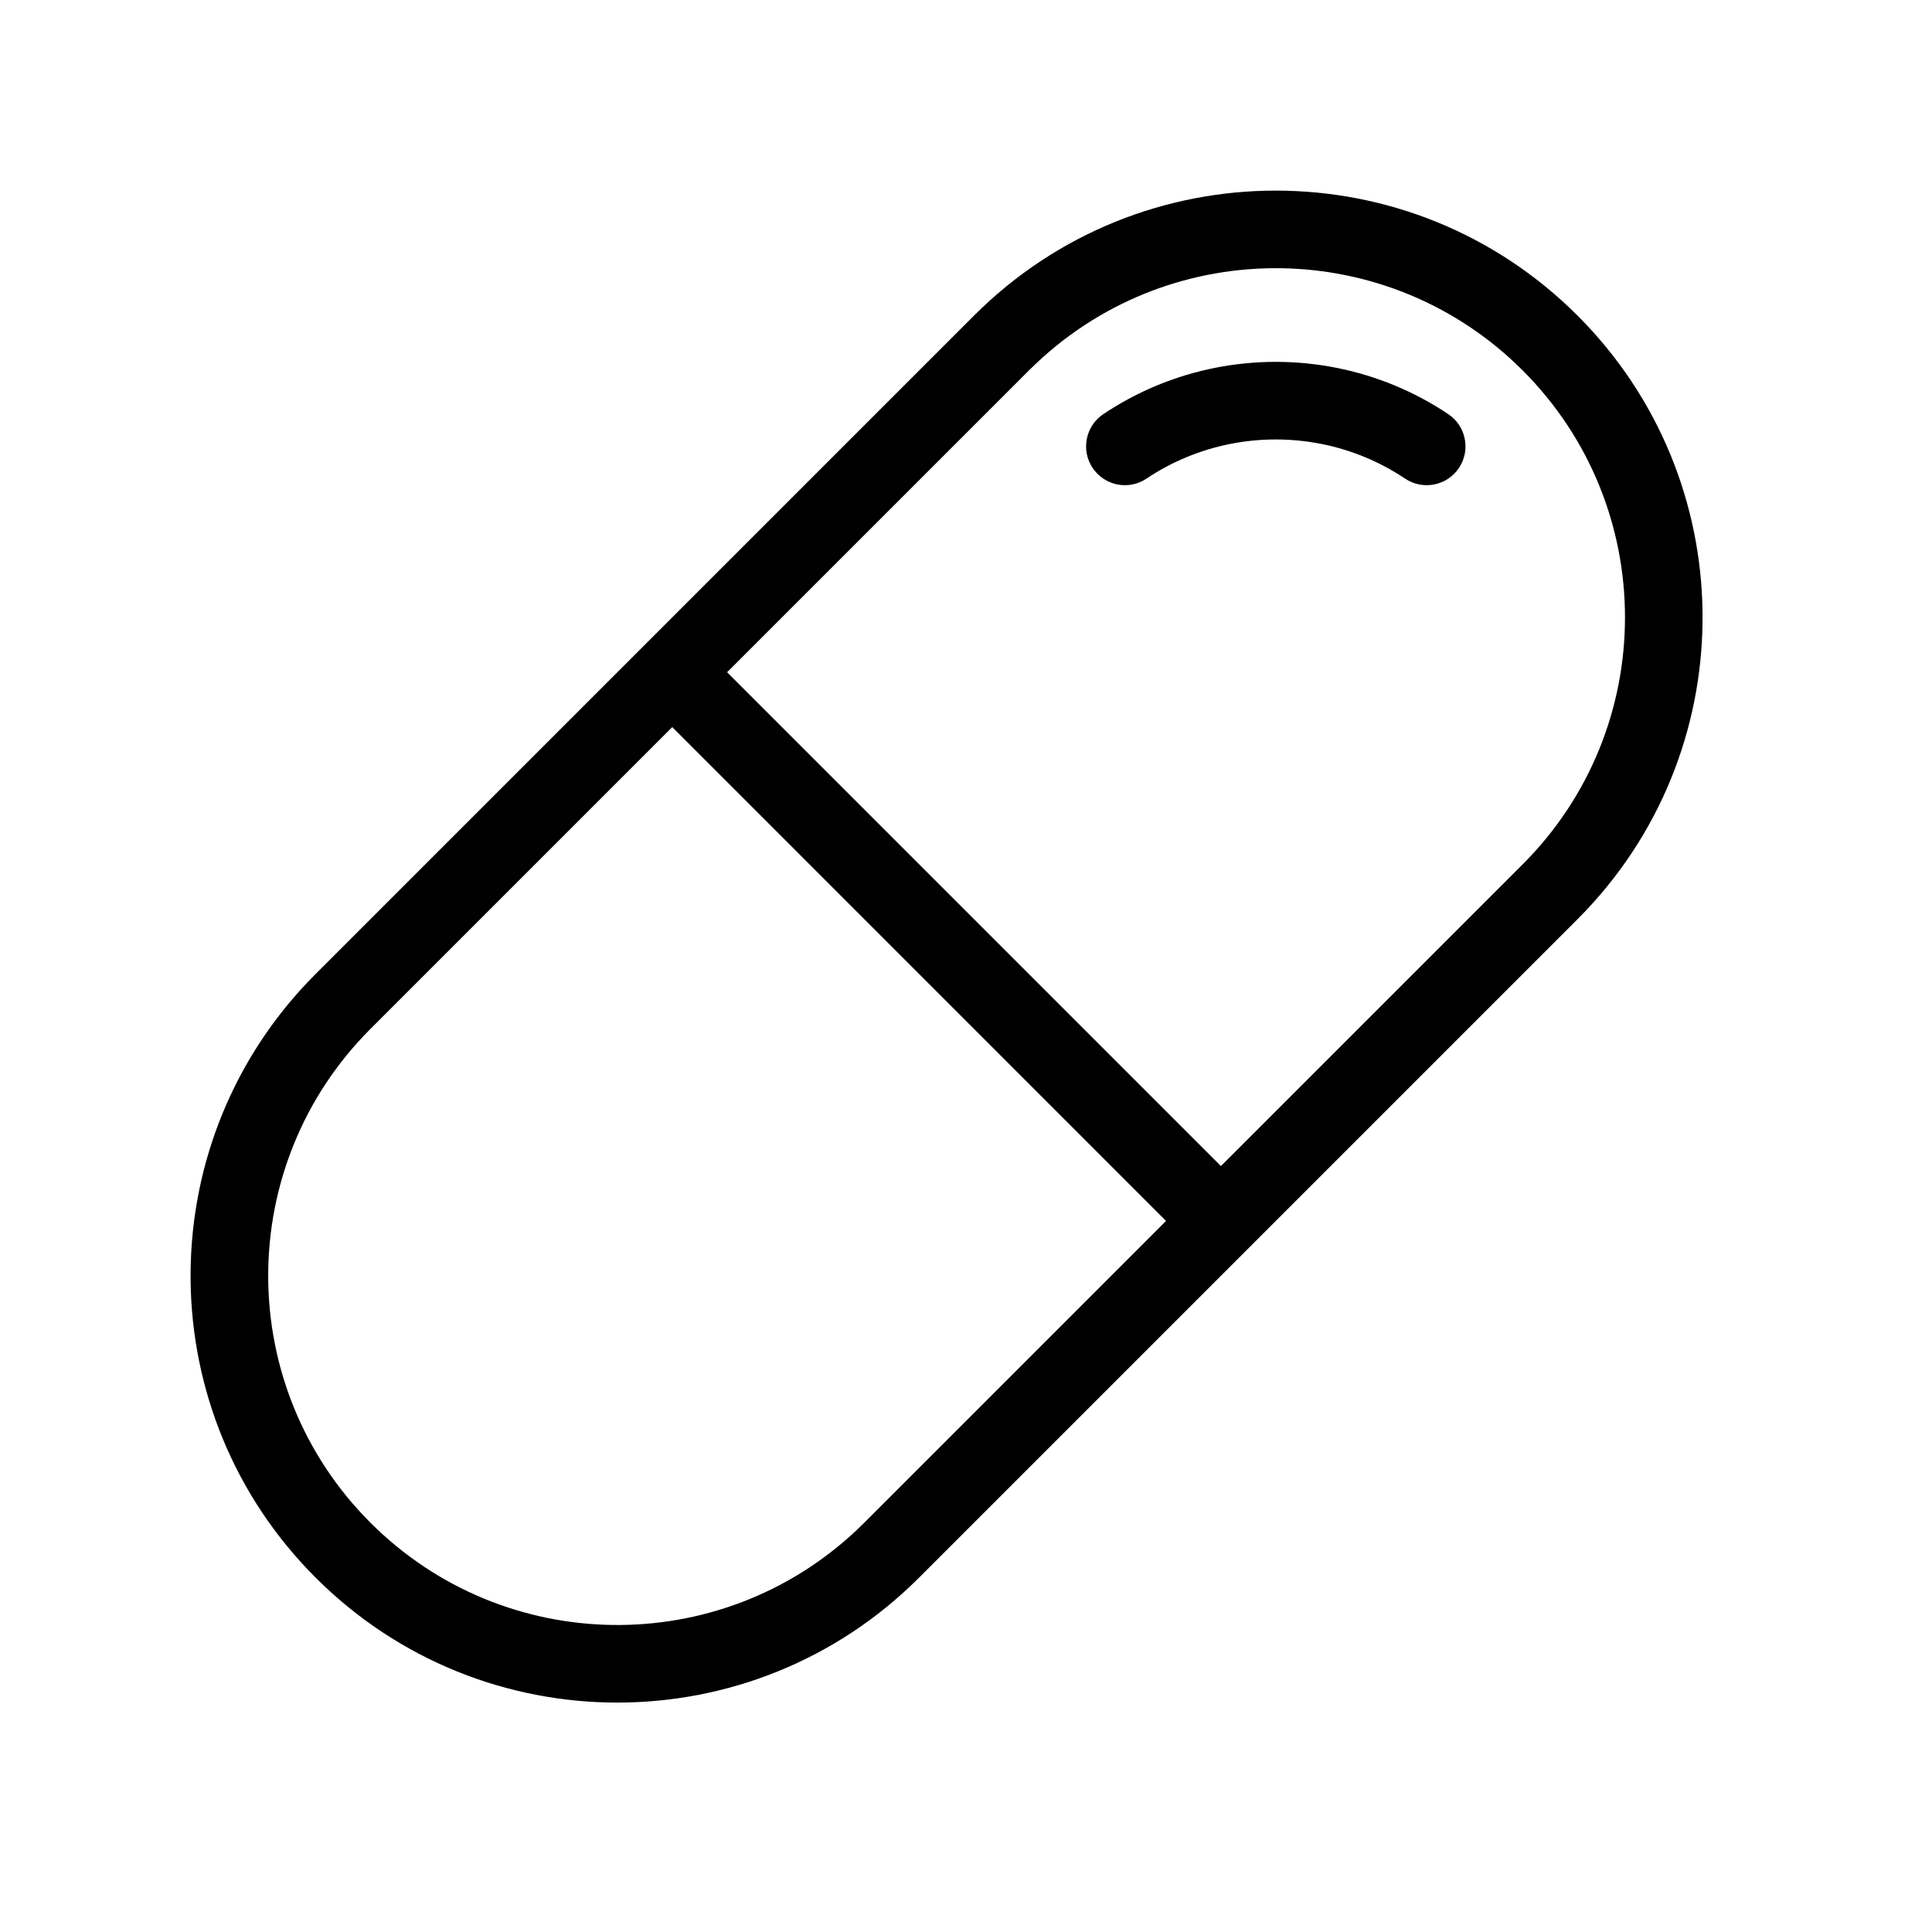
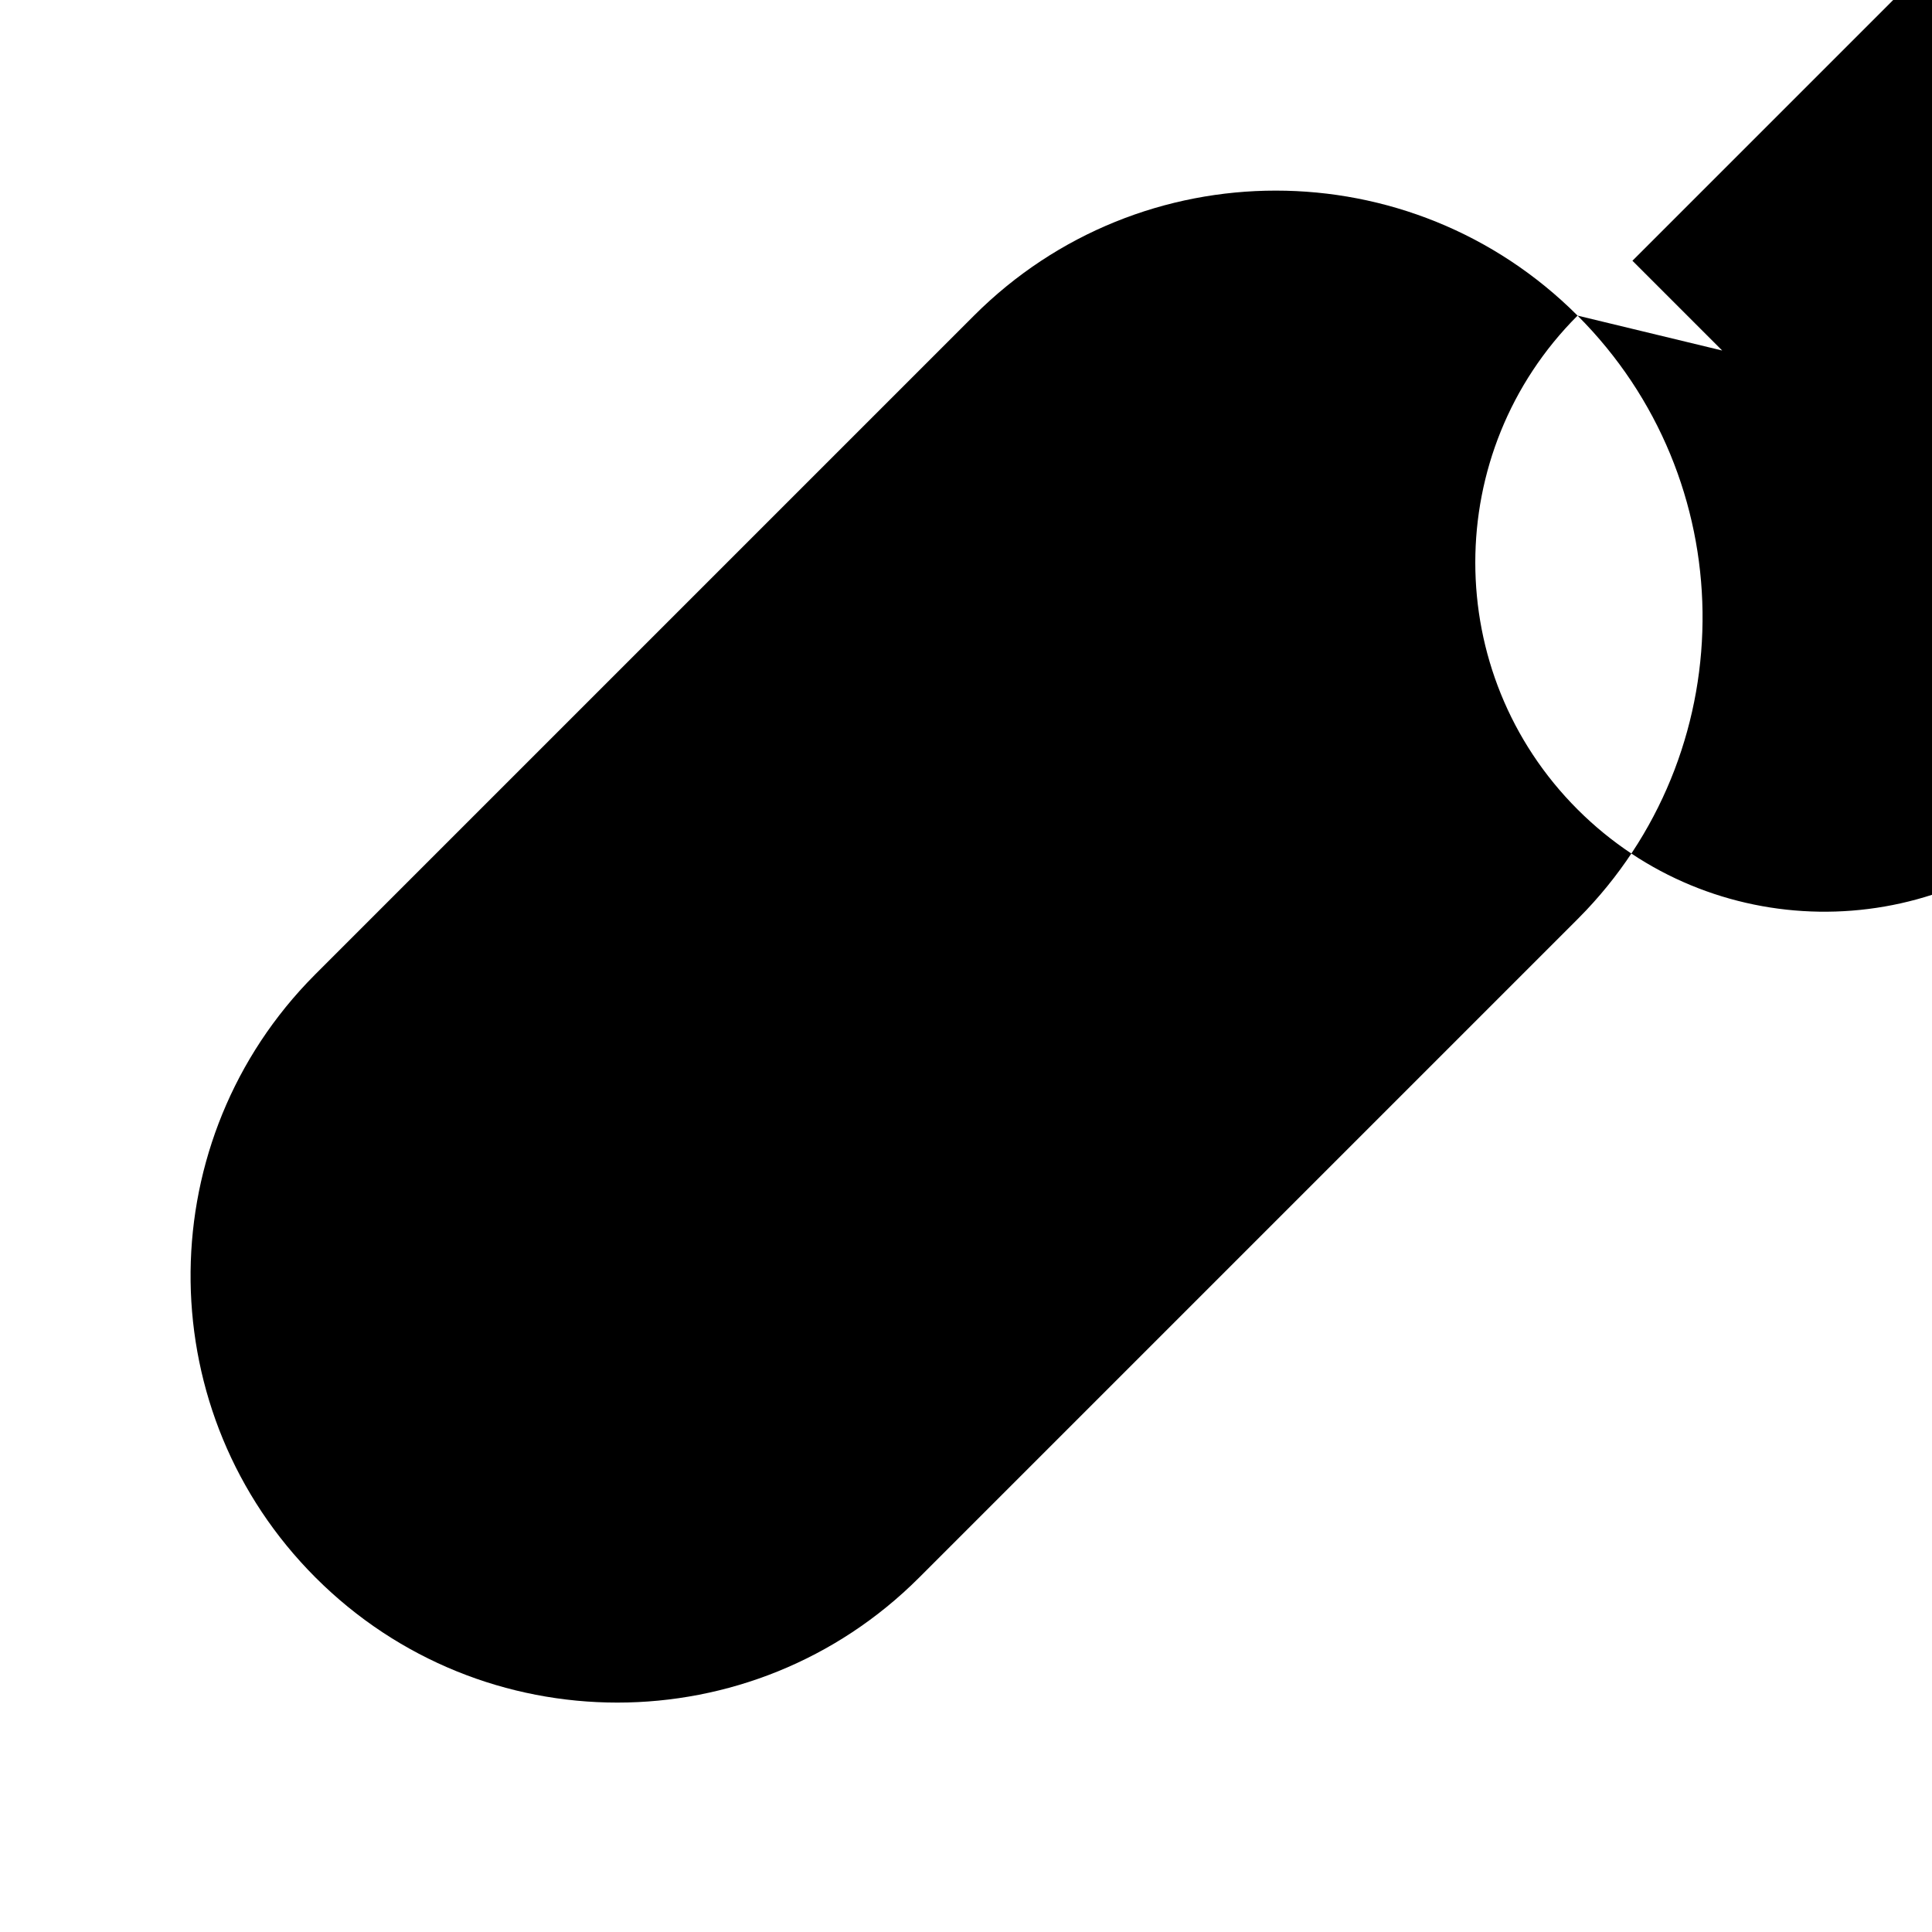
<svg xmlns="http://www.w3.org/2000/svg" fill="#000000" width="800px" height="800px" version="1.1" viewBox="144 144 512 512">
-   <path d="m562.07 227.64c43.395 43.391 44.156 113.27 2.285 157.6l-2.285 2.348-174.49 174.49c-44.168 44.168-115.78 44.168-159.95 0-43.395-43.391-44.156-113.27-2.285-157.6l2.285-2.348 174.49-174.49c44.168-44.168 115.78-44.168 159.95 0zm-239.92 109.05-79.973 79.977c-36.137 36.137-36.137 94.73 0 130.87 35.43 35.43 92.441 36.125 128.71 2.082l2.152-2.082 79.973-79.977zm96.668-96.594-2.152 2.082-79.977 79.973 130.87 130.87 79.977-79.973c36.137-36.137 36.137-94.73 0-130.87-35.43-35.43-92.441-36.125-128.71-2.082zm63.281-0.199c10.793 0 21.496 2.113 31.48 6.242 4.973 2.059 9.738 4.606 14.234 7.617 4.719 3.16 5.981 9.543 2.82 14.262-3.16 4.719-9.547 5.984-14.262 2.824-3.367-2.254-6.934-4.16-10.652-5.699-7.484-3.098-15.516-4.68-23.621-4.68-8.102 0-16.137 1.582-23.621 4.68-3.719 1.539-7.285 3.445-10.652 5.699-4.715 3.16-11.102 1.895-14.262-2.824s-1.898-11.102 2.82-14.262c4.496-3.012 9.262-5.559 14.234-7.617 9.984-4.129 20.688-6.242 31.48-6.242z" />
+   <path d="m562.07 227.64c43.395 43.391 44.156 113.27 2.285 157.6l-2.285 2.348-174.49 174.49c-44.168 44.168-115.78 44.168-159.95 0-43.395-43.391-44.156-113.27-2.285-157.6l2.285-2.348 174.49-174.49c44.168-44.168 115.78-44.168 159.95 0zc-36.137 36.137-36.137 94.73 0 130.87 35.43 35.43 92.441 36.125 128.71 2.082l2.152-2.082 79.973-79.977zm96.668-96.594-2.152 2.082-79.977 79.973 130.87 130.87 79.977-79.973c36.137-36.137 36.137-94.73 0-130.87-35.43-35.43-92.441-36.125-128.71-2.082zm63.281-0.199c10.793 0 21.496 2.113 31.48 6.242 4.973 2.059 9.738 4.606 14.234 7.617 4.719 3.16 5.981 9.543 2.82 14.262-3.16 4.719-9.547 5.984-14.262 2.824-3.367-2.254-6.934-4.16-10.652-5.699-7.484-3.098-15.516-4.68-23.621-4.68-8.102 0-16.137 1.582-23.621 4.68-3.719 1.539-7.285 3.445-10.652 5.699-4.715 3.16-11.102 1.895-14.262-2.824s-1.898-11.102 2.82-14.262c4.496-3.012 9.262-5.559 14.234-7.617 9.984-4.129 20.688-6.242 31.48-6.242z" />
</svg>